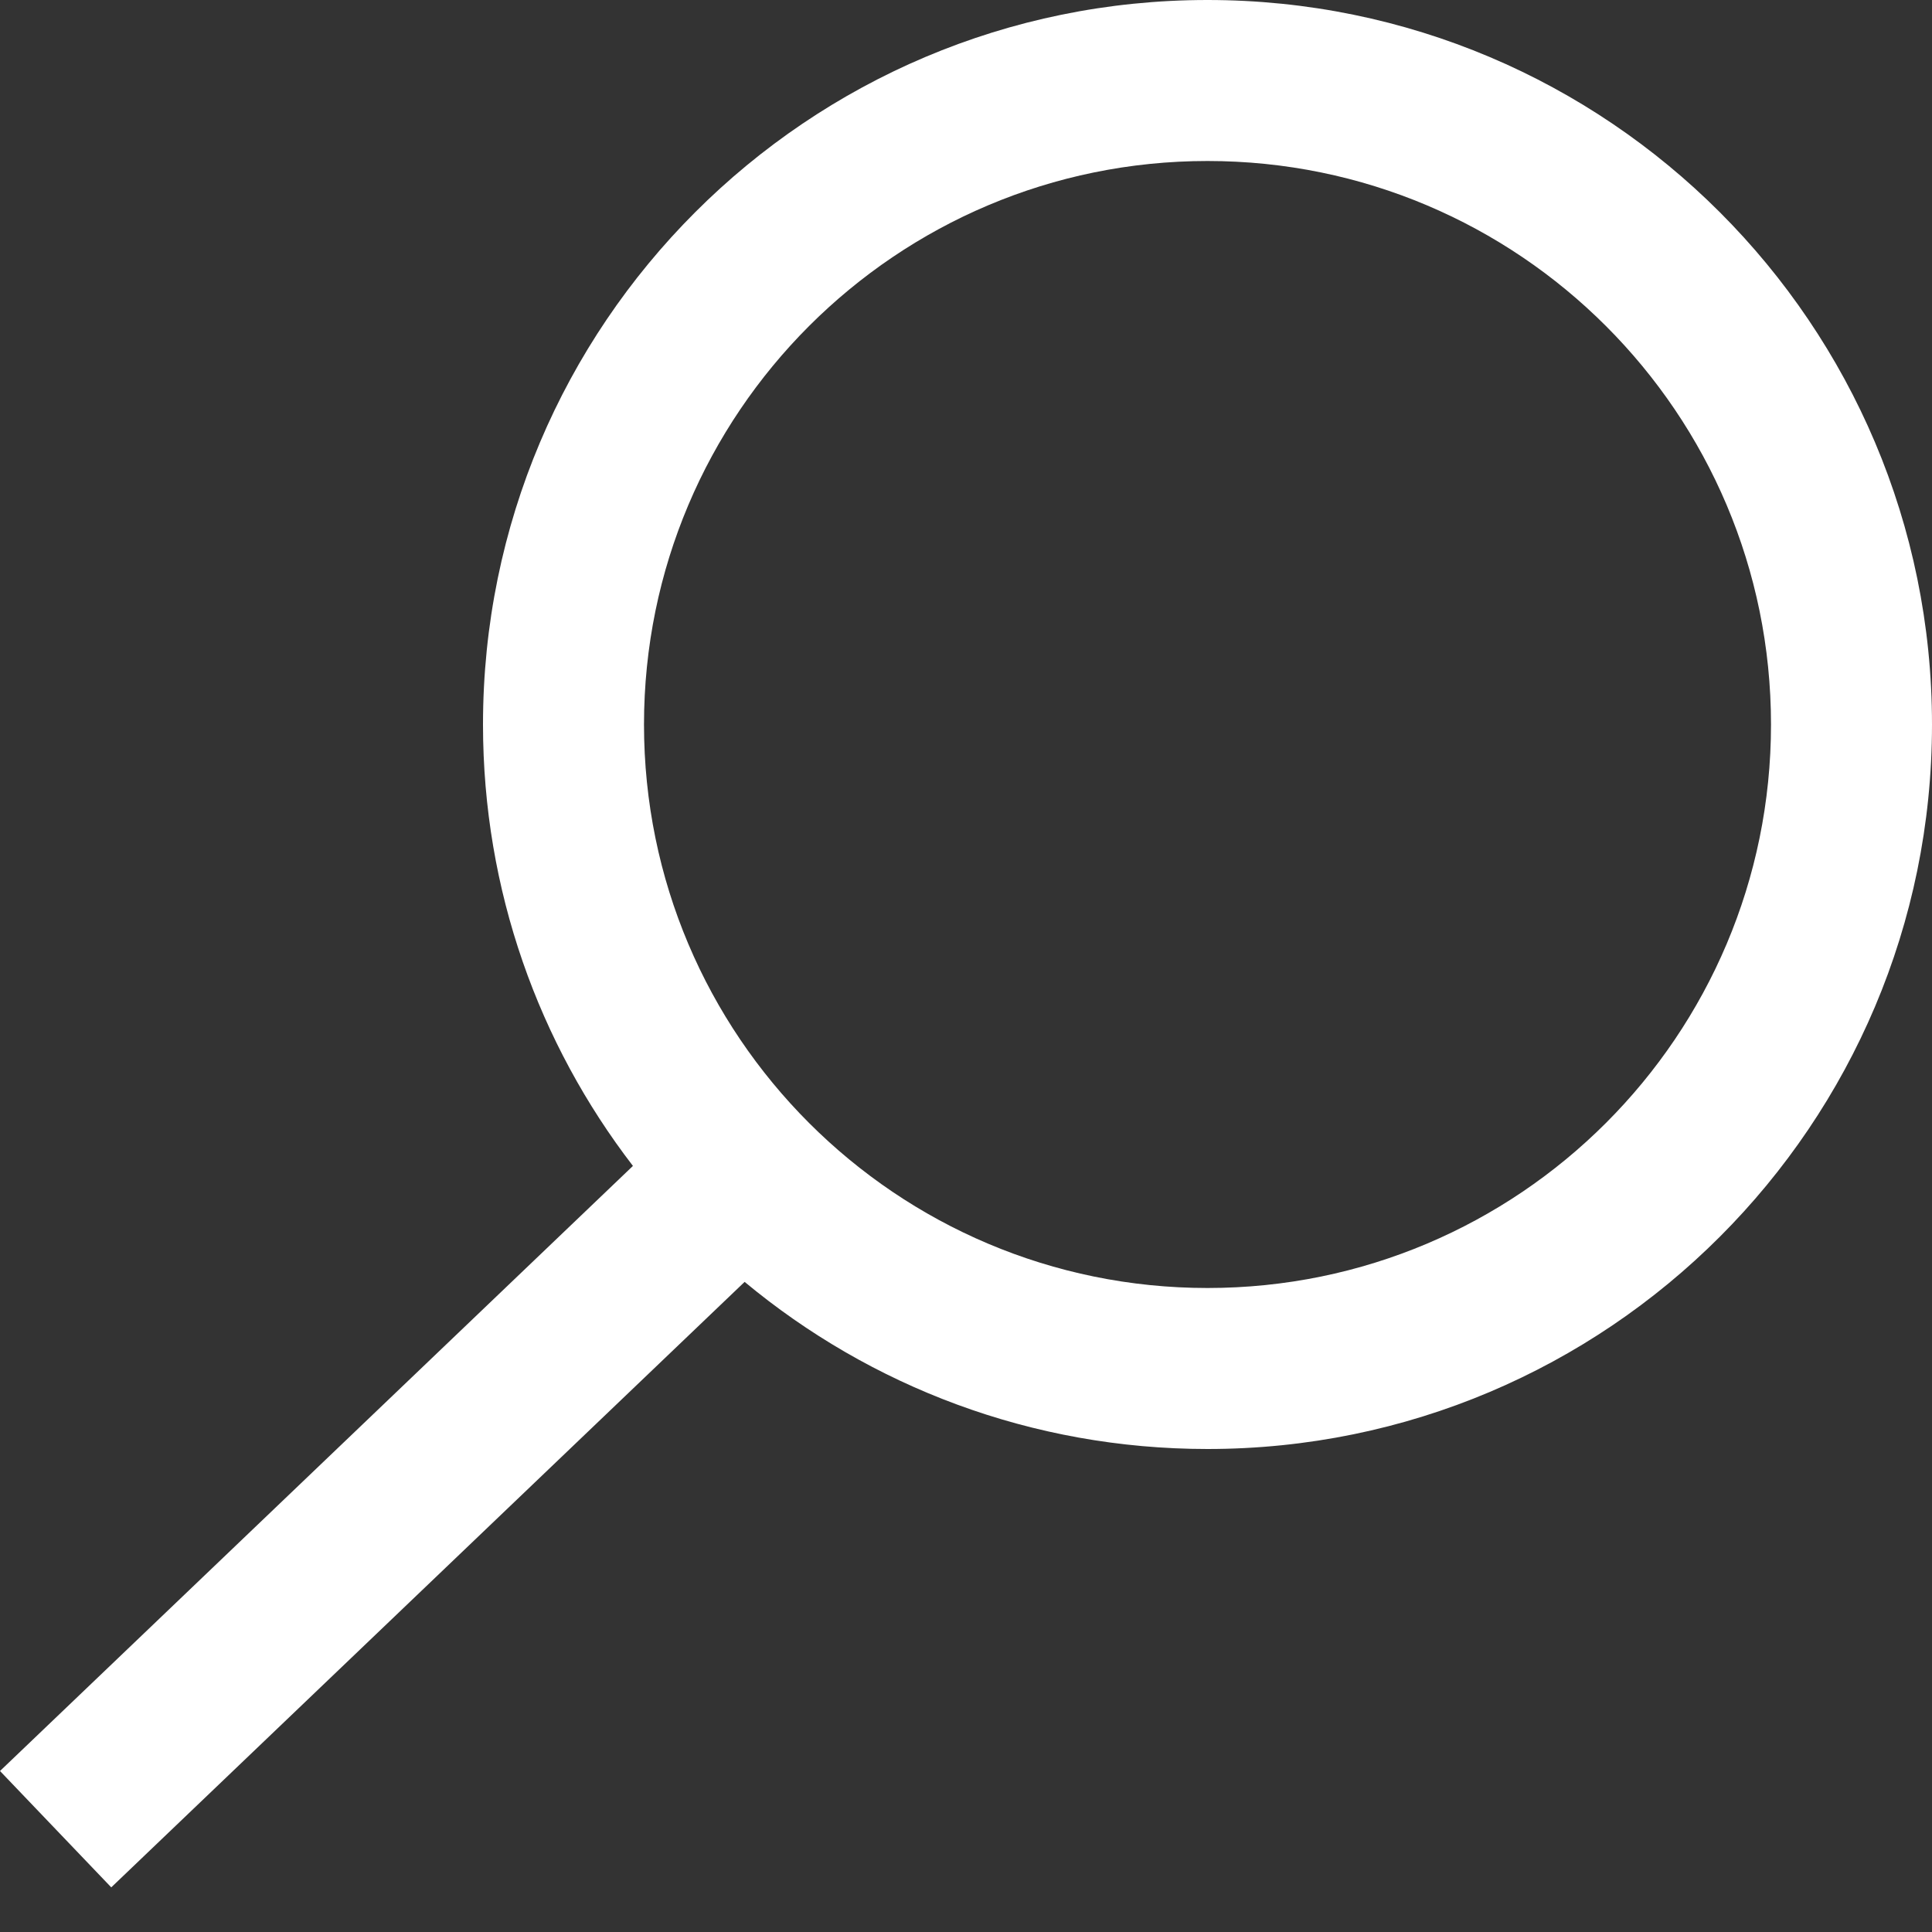
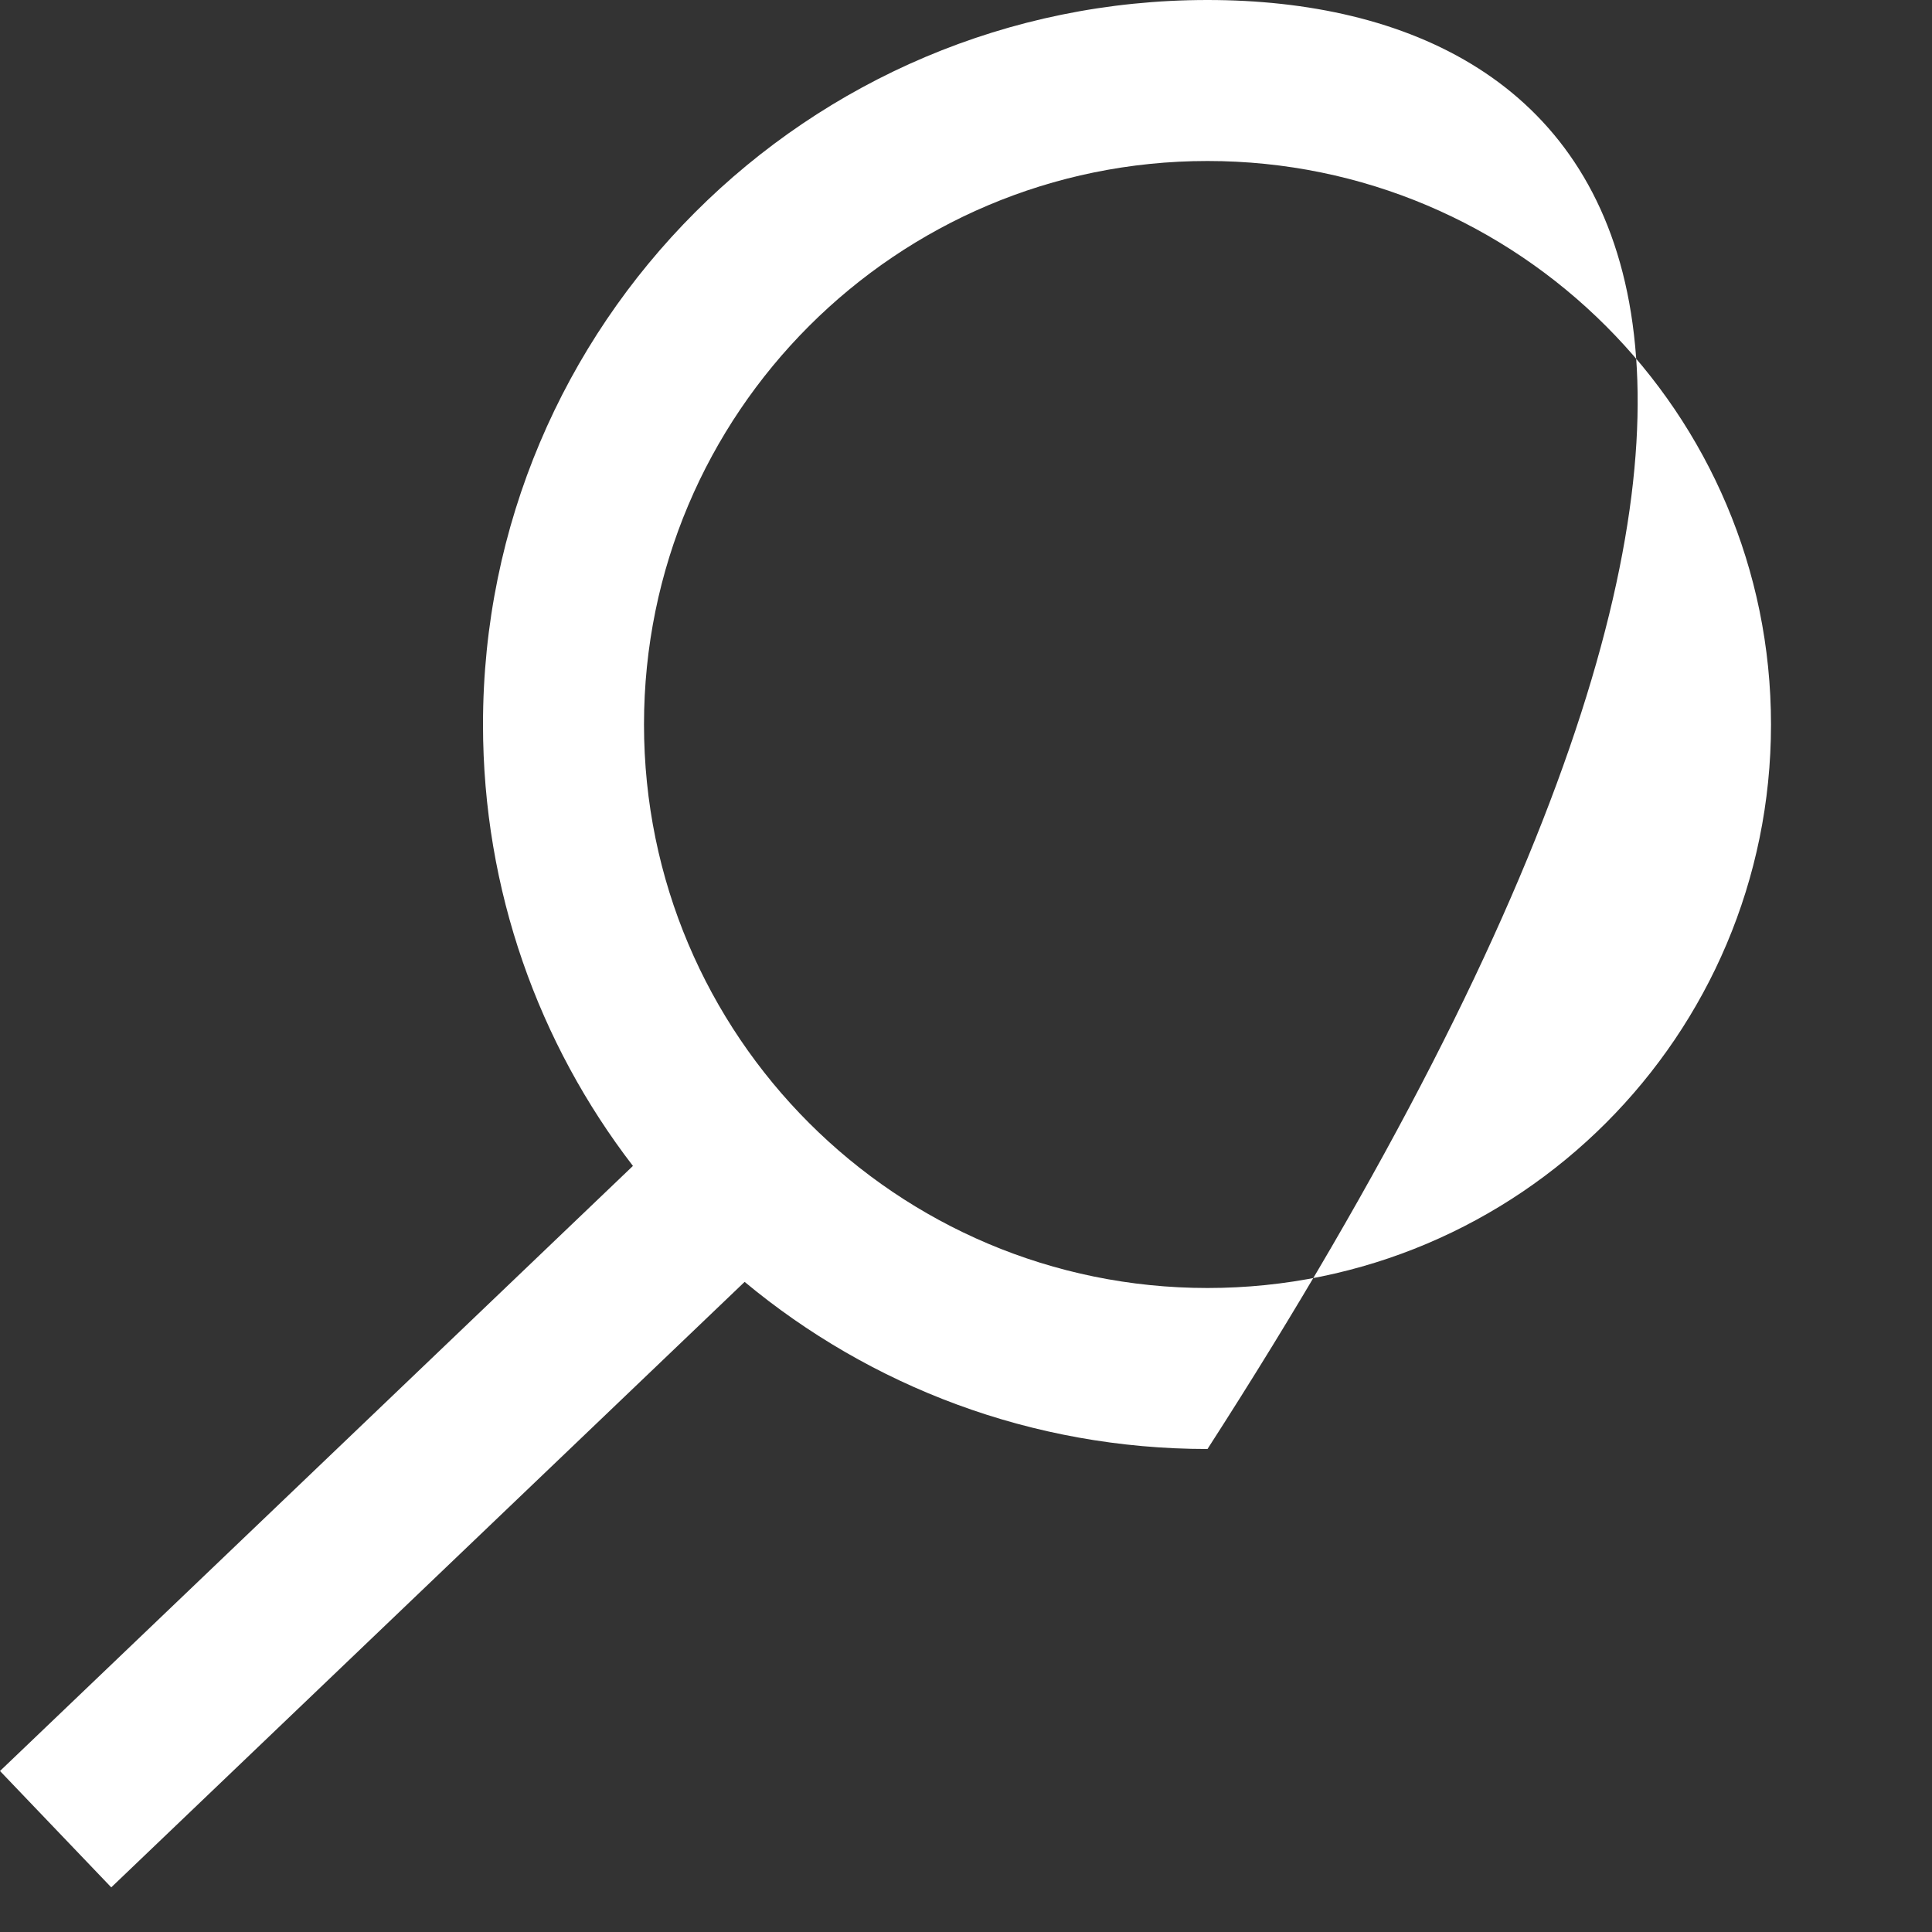
<svg xmlns="http://www.w3.org/2000/svg" width="48" height="48" viewBox="0 0 48 48" fill="none">
  <rect x="0" y="0" width="48" height="48" fill="#333333" stroke="none" />
-   <path fill-rule="evenodd" clip-rule="evenodd" d="M30 36C39.941 36 48 27.941 48 18C48 8.059 39.941 0 30 0C20.059 0 12 8.059 12 18C12 22.127 13.389 25.93 15.725 28.967L0 44L2.764 46.891L18.5 31.848C21.619 34.441 25.627 36 30 36ZM30 32C22.268 32 16 25.732 16 18C16 10.268 22.268 4 30 4C37.732 4 44 10.268 44 18C44 25.732 37.732 32 30 32Z" fill="white" />
+   <path fill-rule="evenodd" clip-rule="evenodd" d="M30 36C48 8.059 39.941 0 30 0C20.059 0 12 8.059 12 18C12 22.127 13.389 25.93 15.725 28.967L0 44L2.764 46.891L18.5 31.848C21.619 34.441 25.627 36 30 36ZM30 32C22.268 32 16 25.732 16 18C16 10.268 22.268 4 30 4C37.732 4 44 10.268 44 18C44 25.732 37.732 32 30 32Z" fill="white" />
</svg>